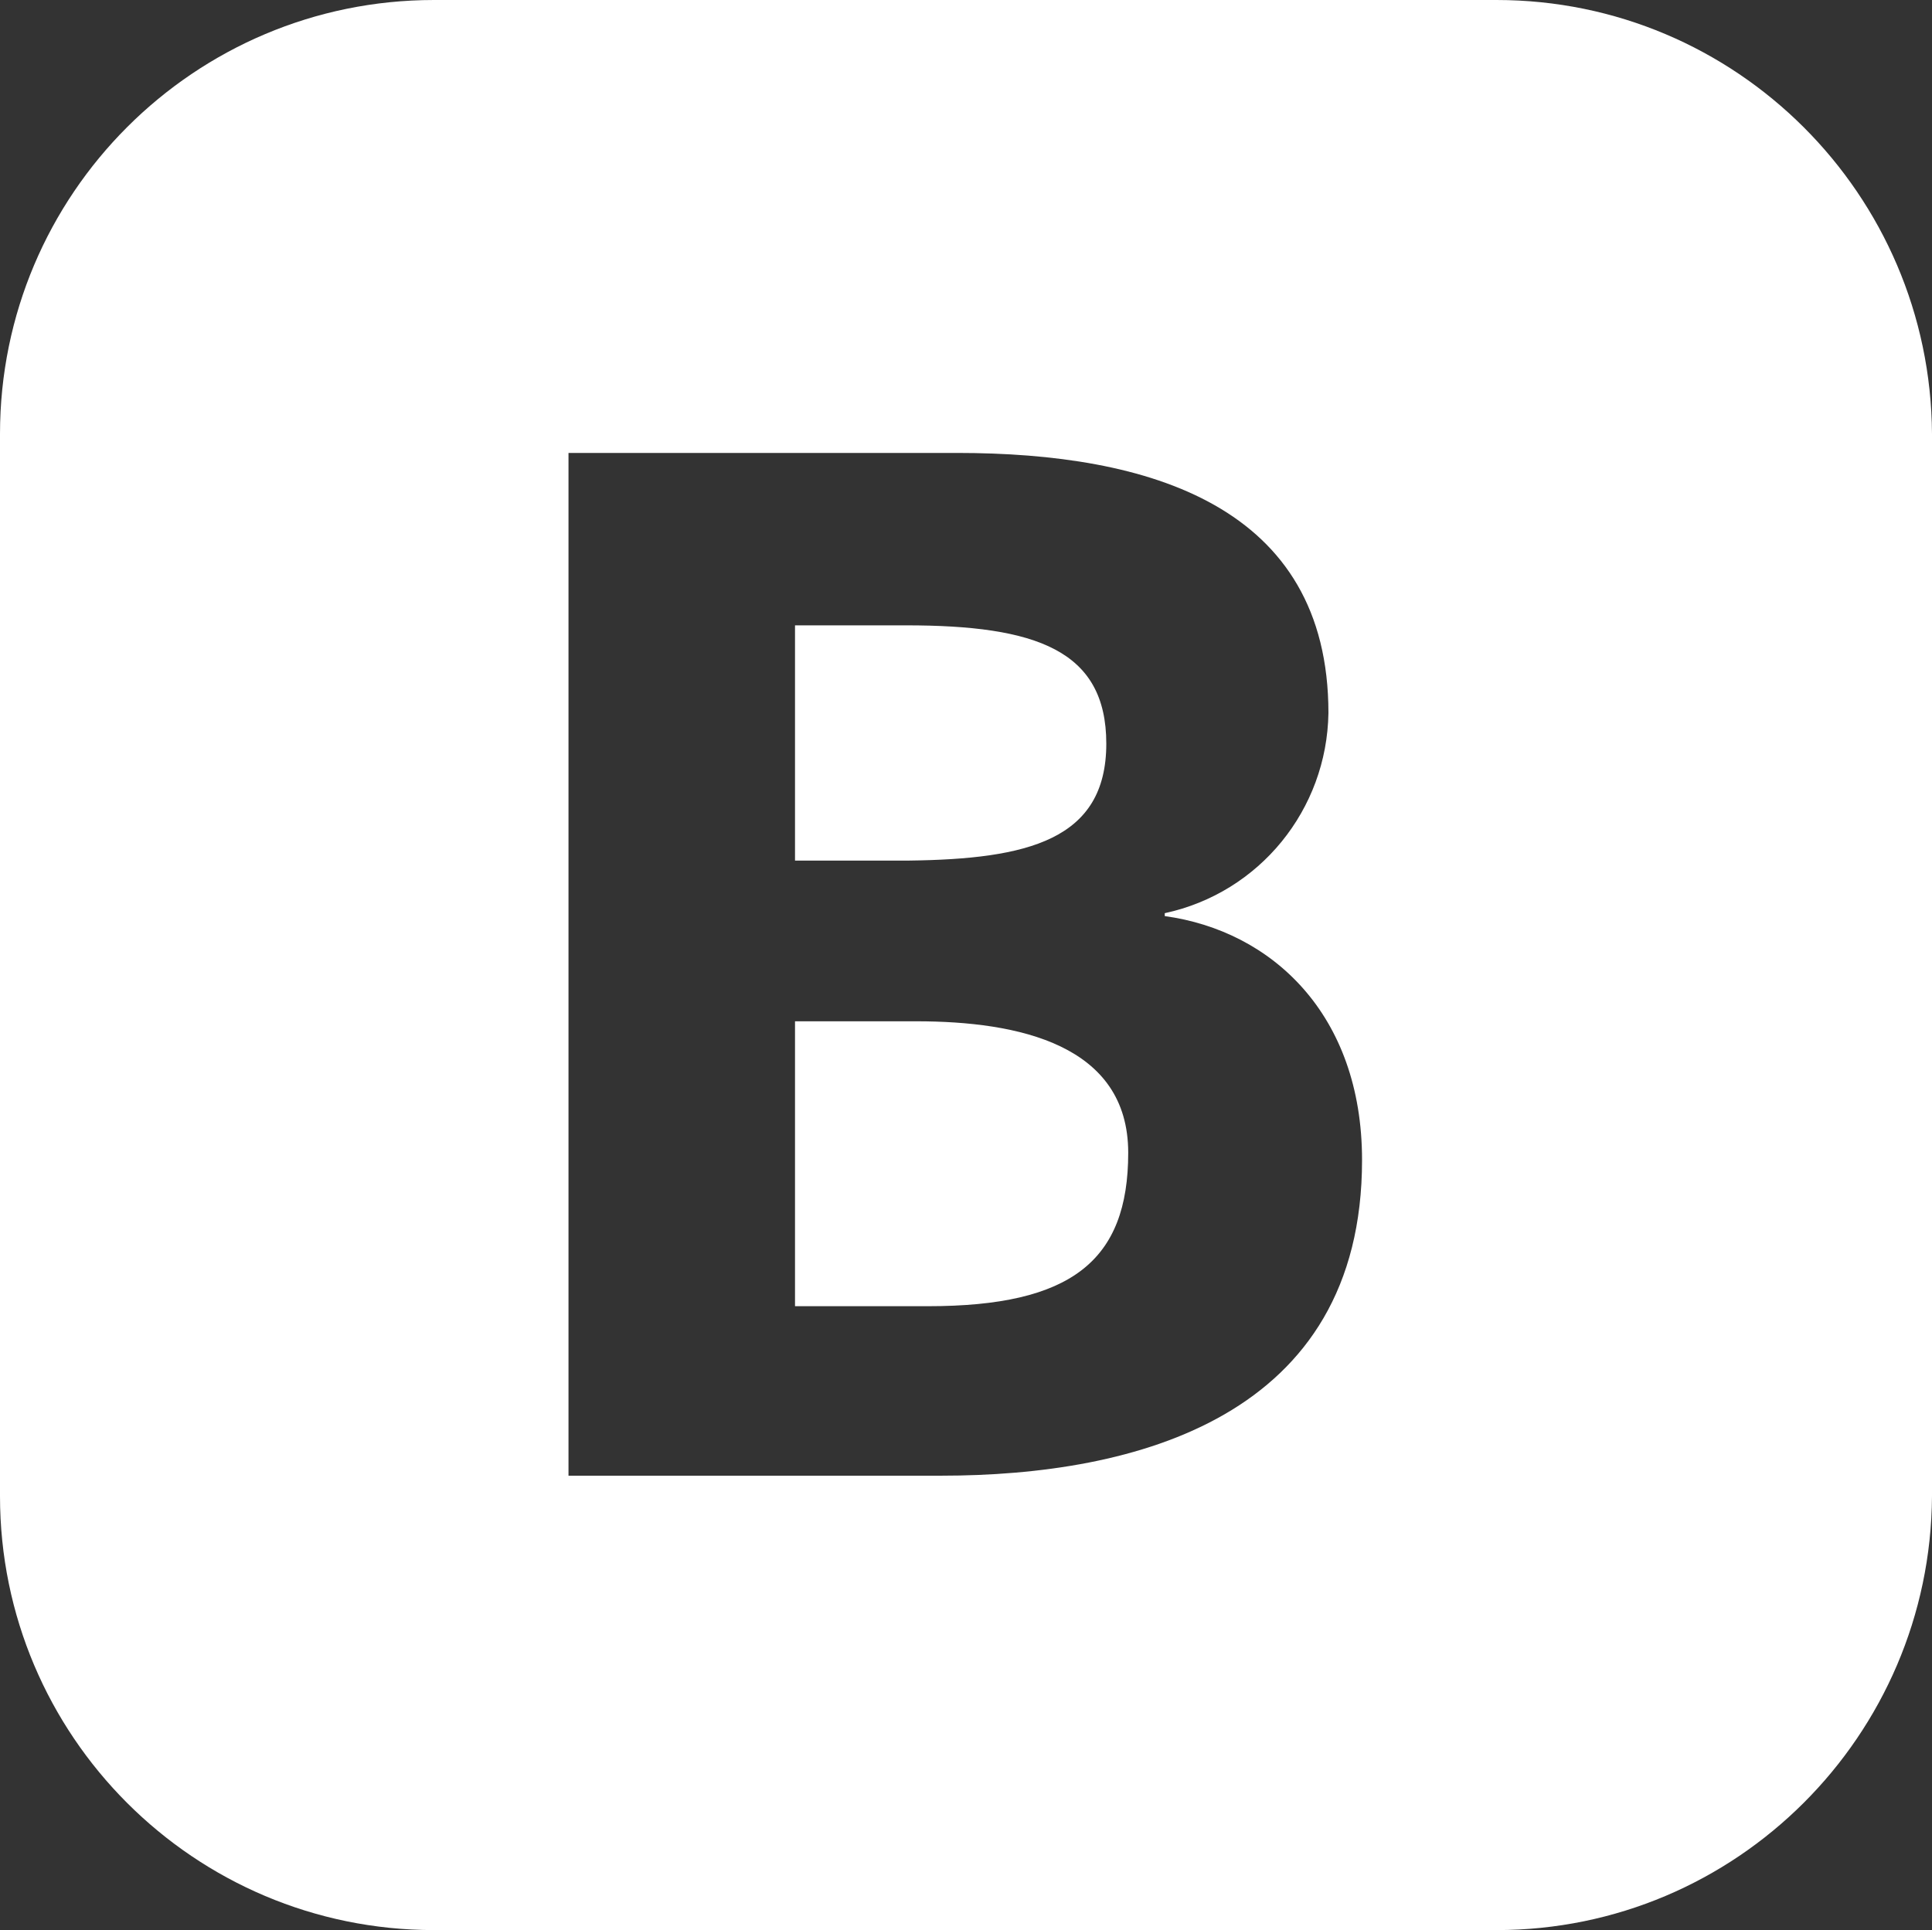
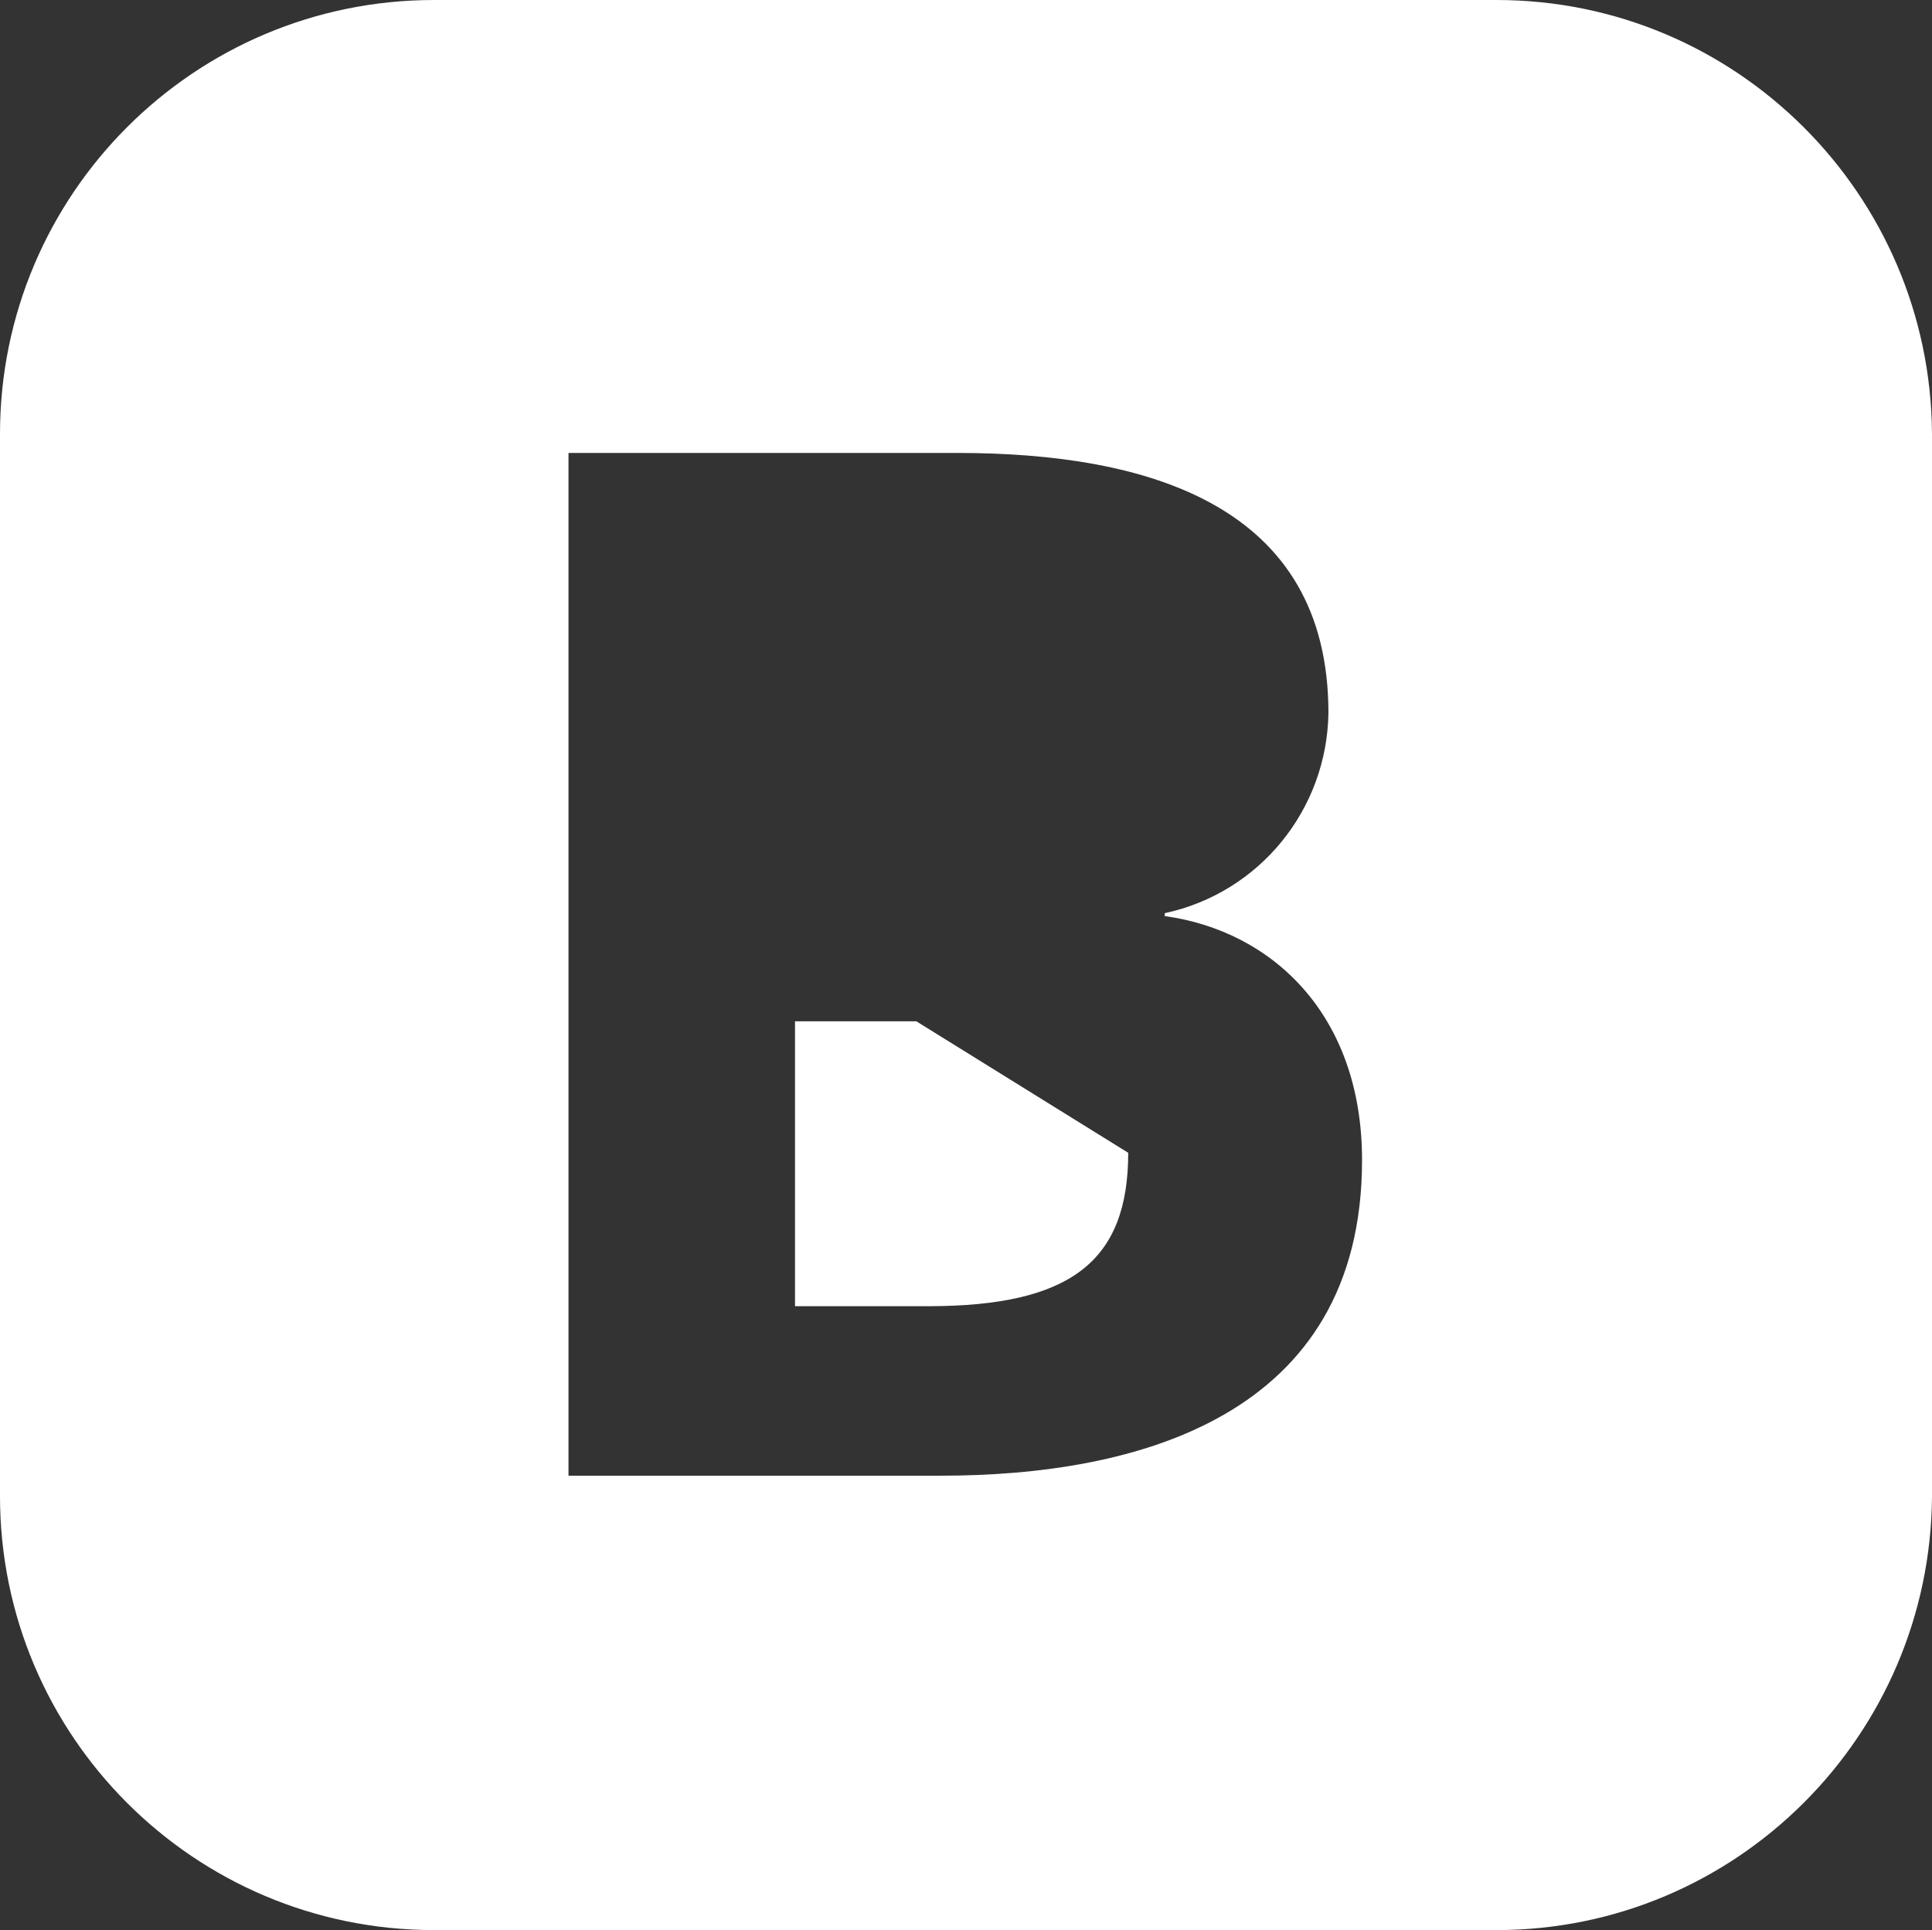
<svg xmlns="http://www.w3.org/2000/svg" id="b" viewBox="0 0 132.2 132.1">
  <rect x="0" y="0" width="132.2" height="132.1" fill="#333333" stroke="none" />
  <defs>
    <style>.d{fill:#fff;}</style>
  </defs>
  <g id="c">
-     <path class="d" d="M75.7,50.9c0-6.4-4.8-8.1-13.7-8.1h-7.6v16.1h7.8c8.1-.1,13.5-1.4,13.5-8Z" />
-     <path class="d" d="M62.7,69.9h-8.3v19.5h9.1c9.8,0,13.7-3.1,13.7-10.5s-7.5-9-14.5-9Z" />
+     <path class="d" d="M62.7,69.9h-8.3v19.5h9.1c9.8,0,13.7-3.1,13.7-10.5Z" />
    <path class="d" d="M102.4,0H29.7C13.3,0,0,13.3,0,29.7v72.7c0,16.4,13.3,29.7,29.7,29.7h72.7c16.4,0,29.7-13.3,29.8-29.7h0V29.7c-.1-16.4-13.4-29.7-29.8-29.7ZM64.4,101h-25.5V31h26.6c13.1,0,25.4,3.6,25.4,17.8-.1,6.6-4.7,12.3-11.2,13.7v.2c7.3,1,13.5,6.7,13.5,16.7,0,17.6-15.5,21.6-28.8,21.6h0Z" />
  </g>
</svg>